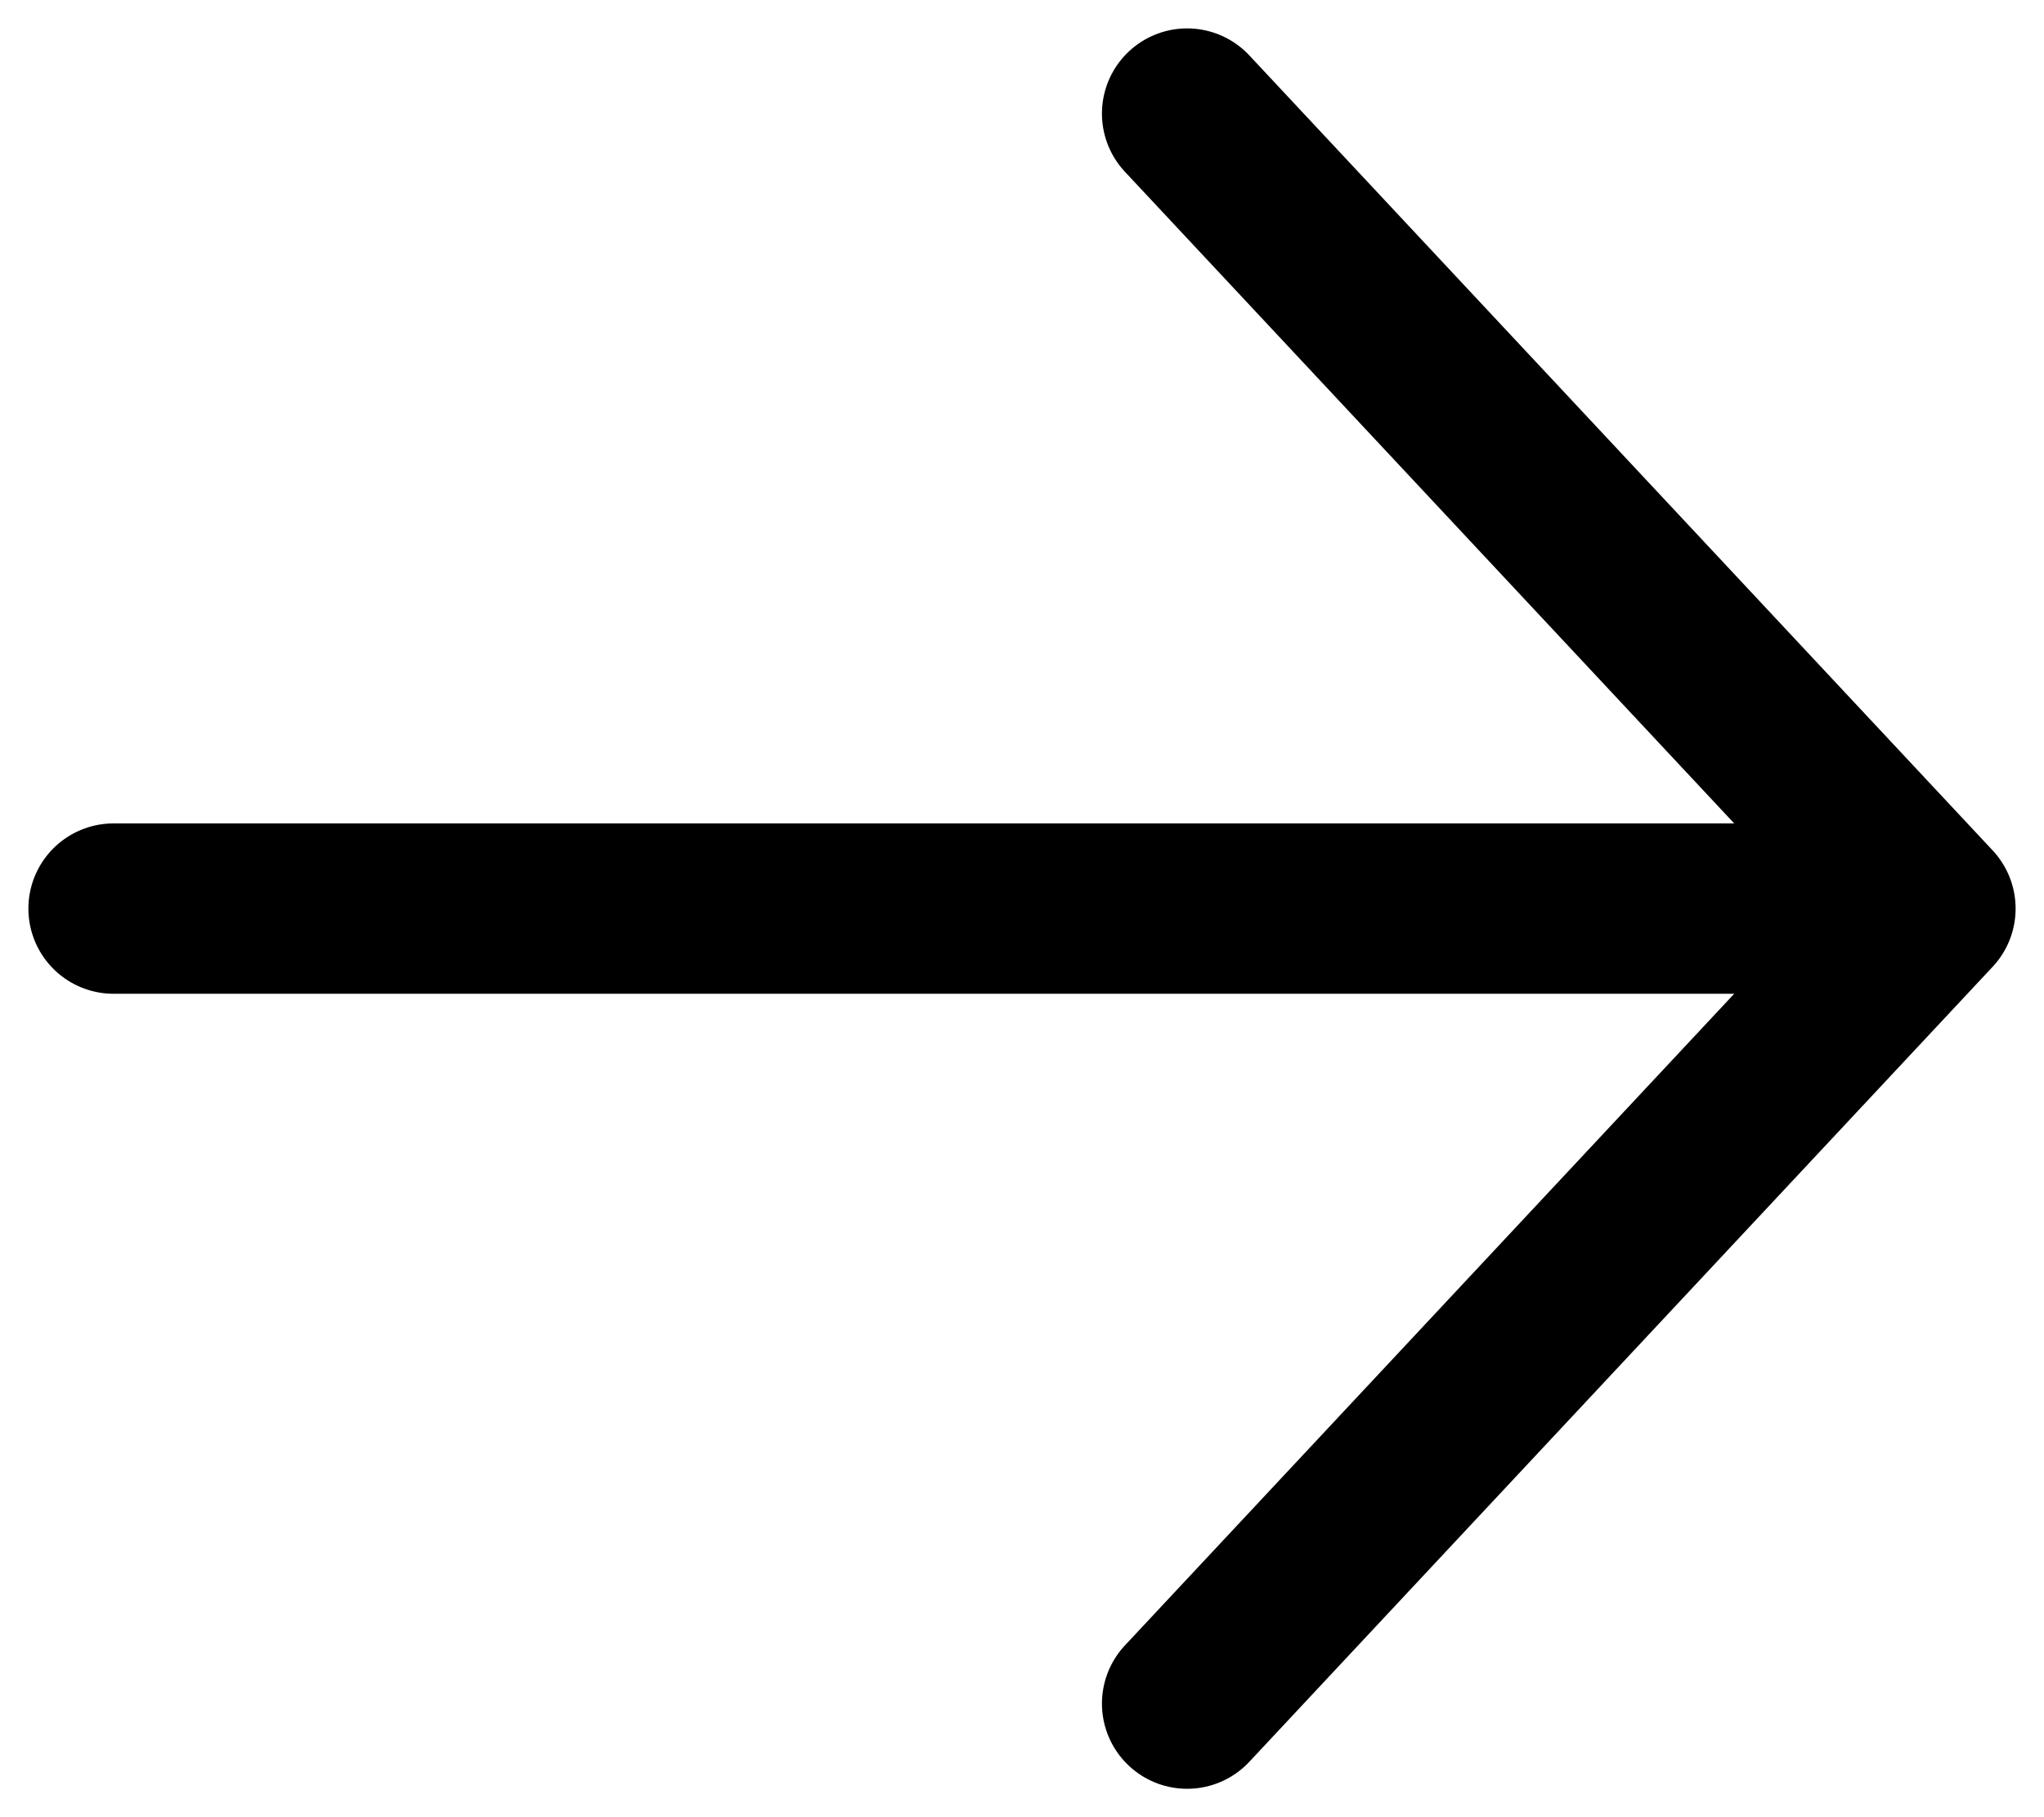
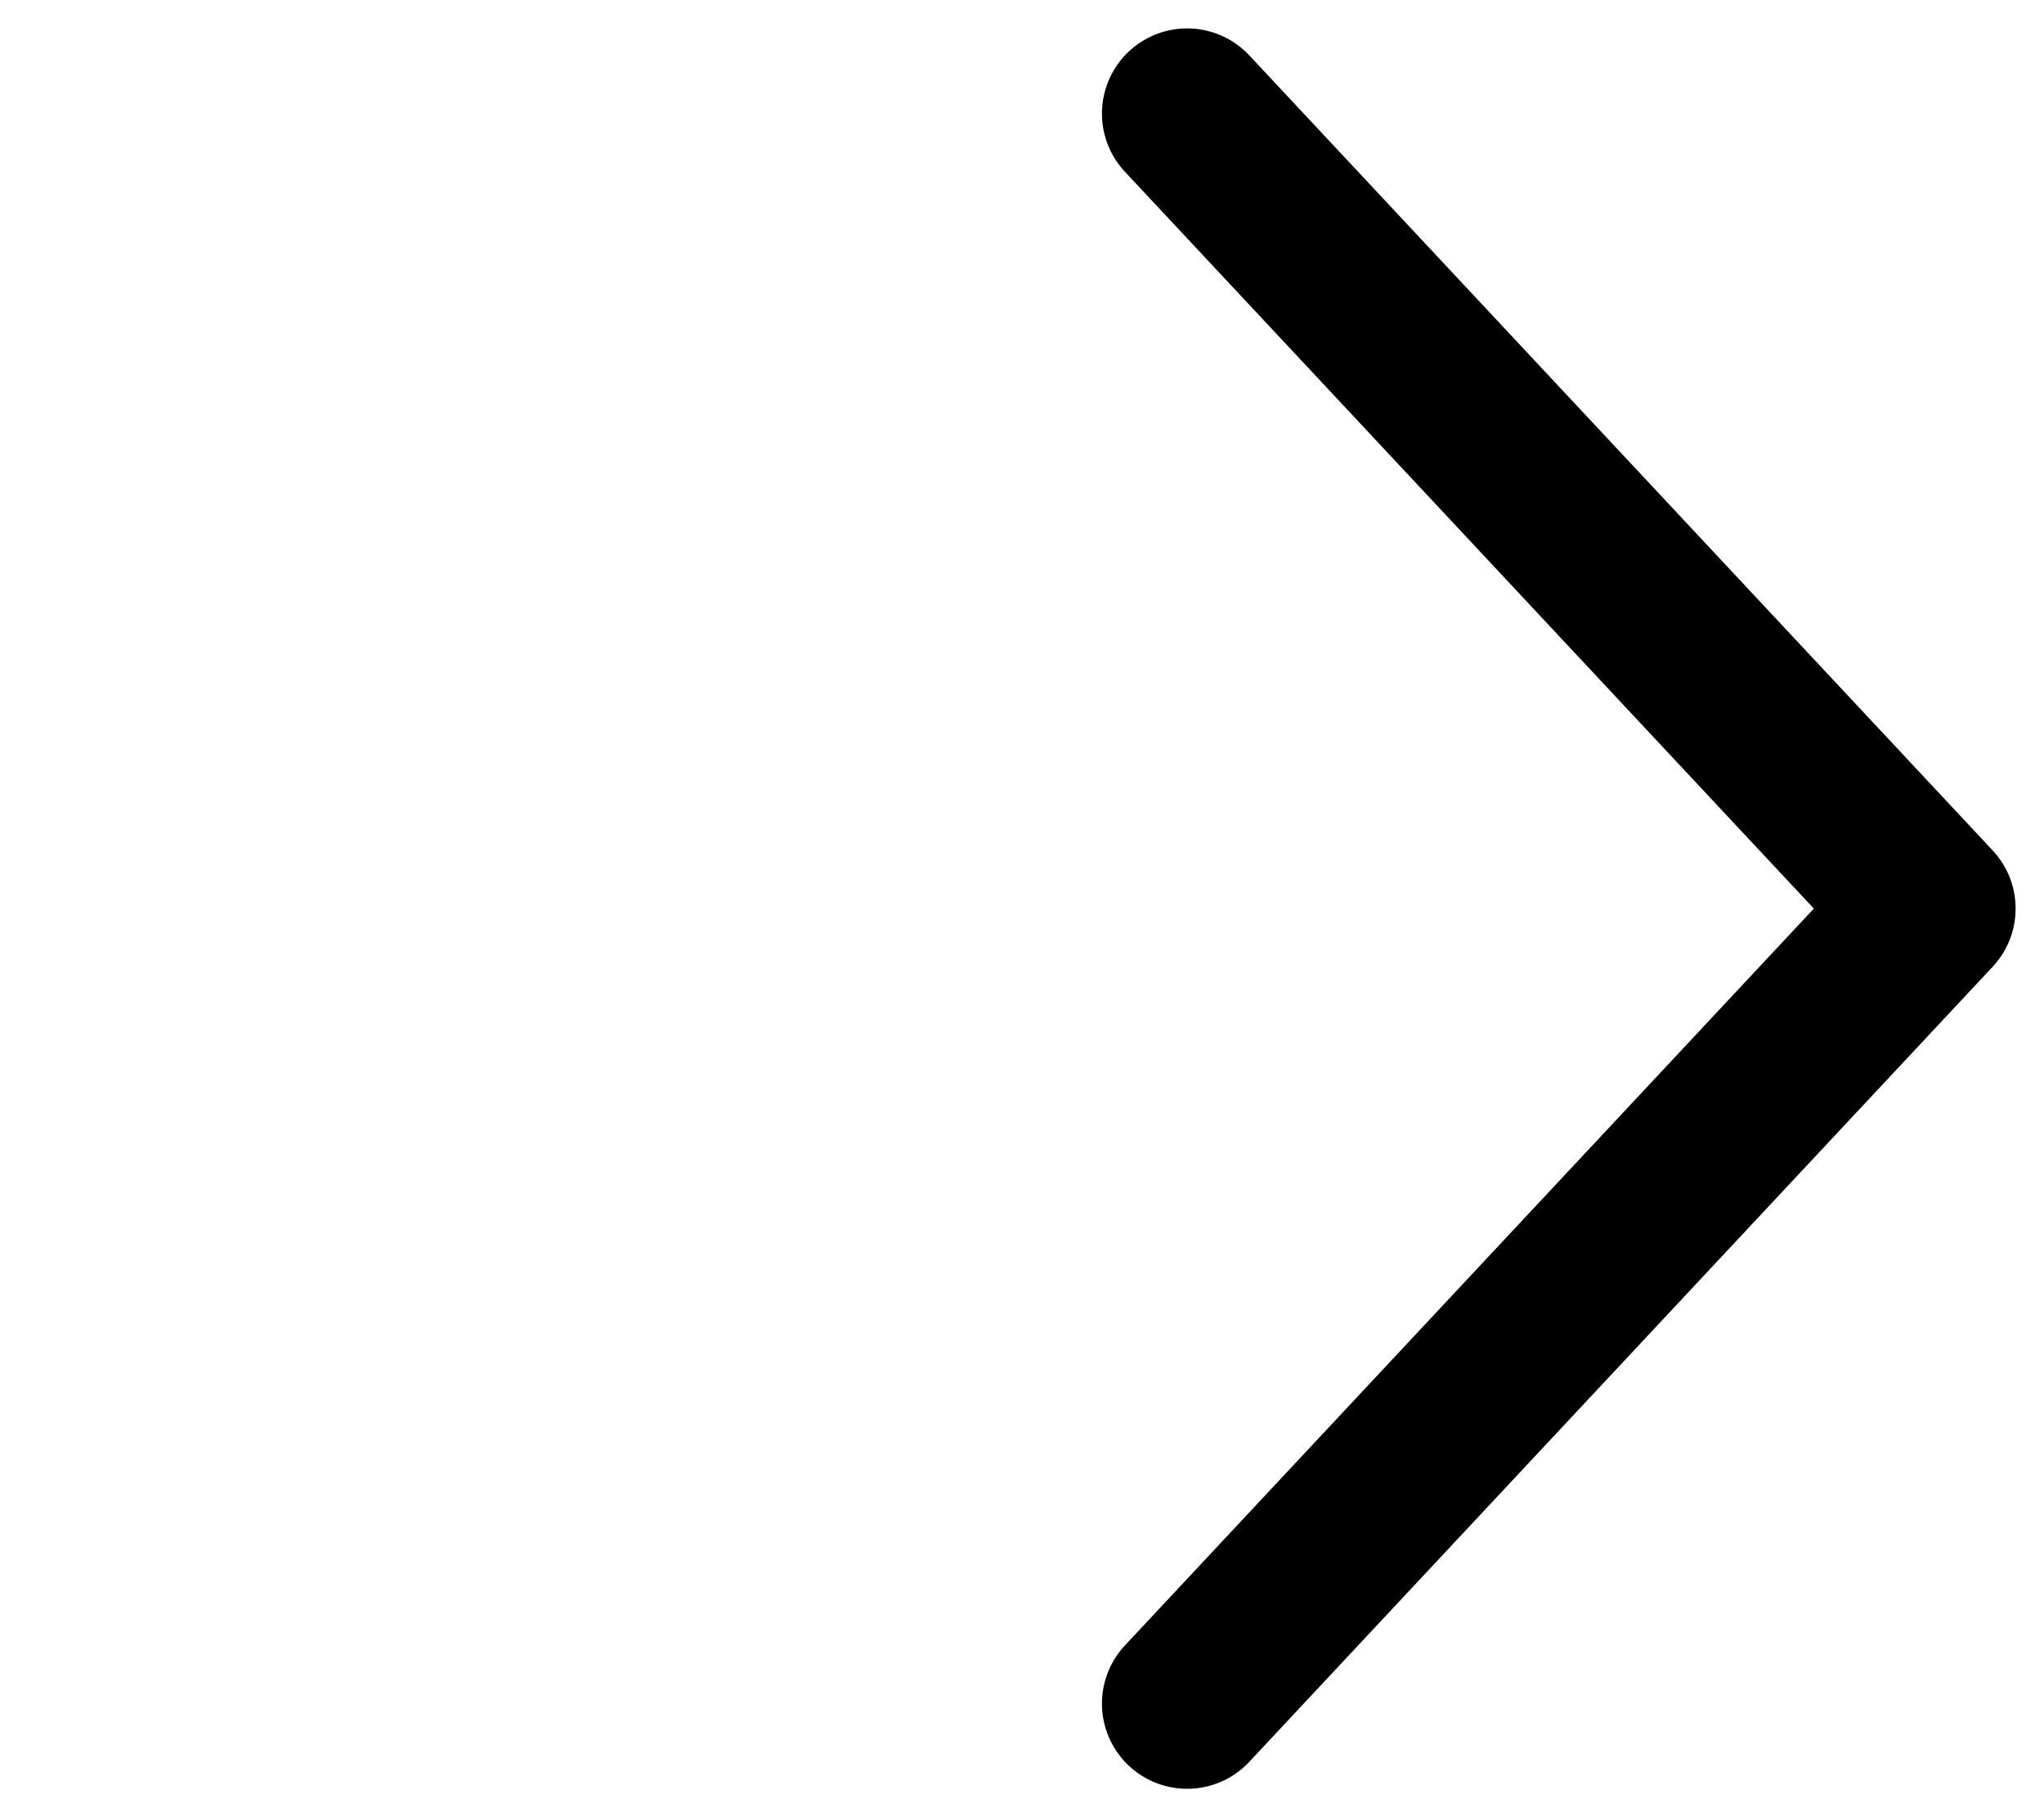
<svg xmlns="http://www.w3.org/2000/svg" width="18" height="16" viewBox="0 0 18 16" fill="none">
-   <path d="M1 8H17M17 8L10.454 1M17 8L10.454 15" stroke="black" stroke-width="1.5" stroke-linecap="round" stroke-linejoin="round" />
+   <path d="M1 8M17 8L10.454 1M17 8L10.454 15" stroke="black" stroke-width="1.5" stroke-linecap="round" stroke-linejoin="round" />
</svg>